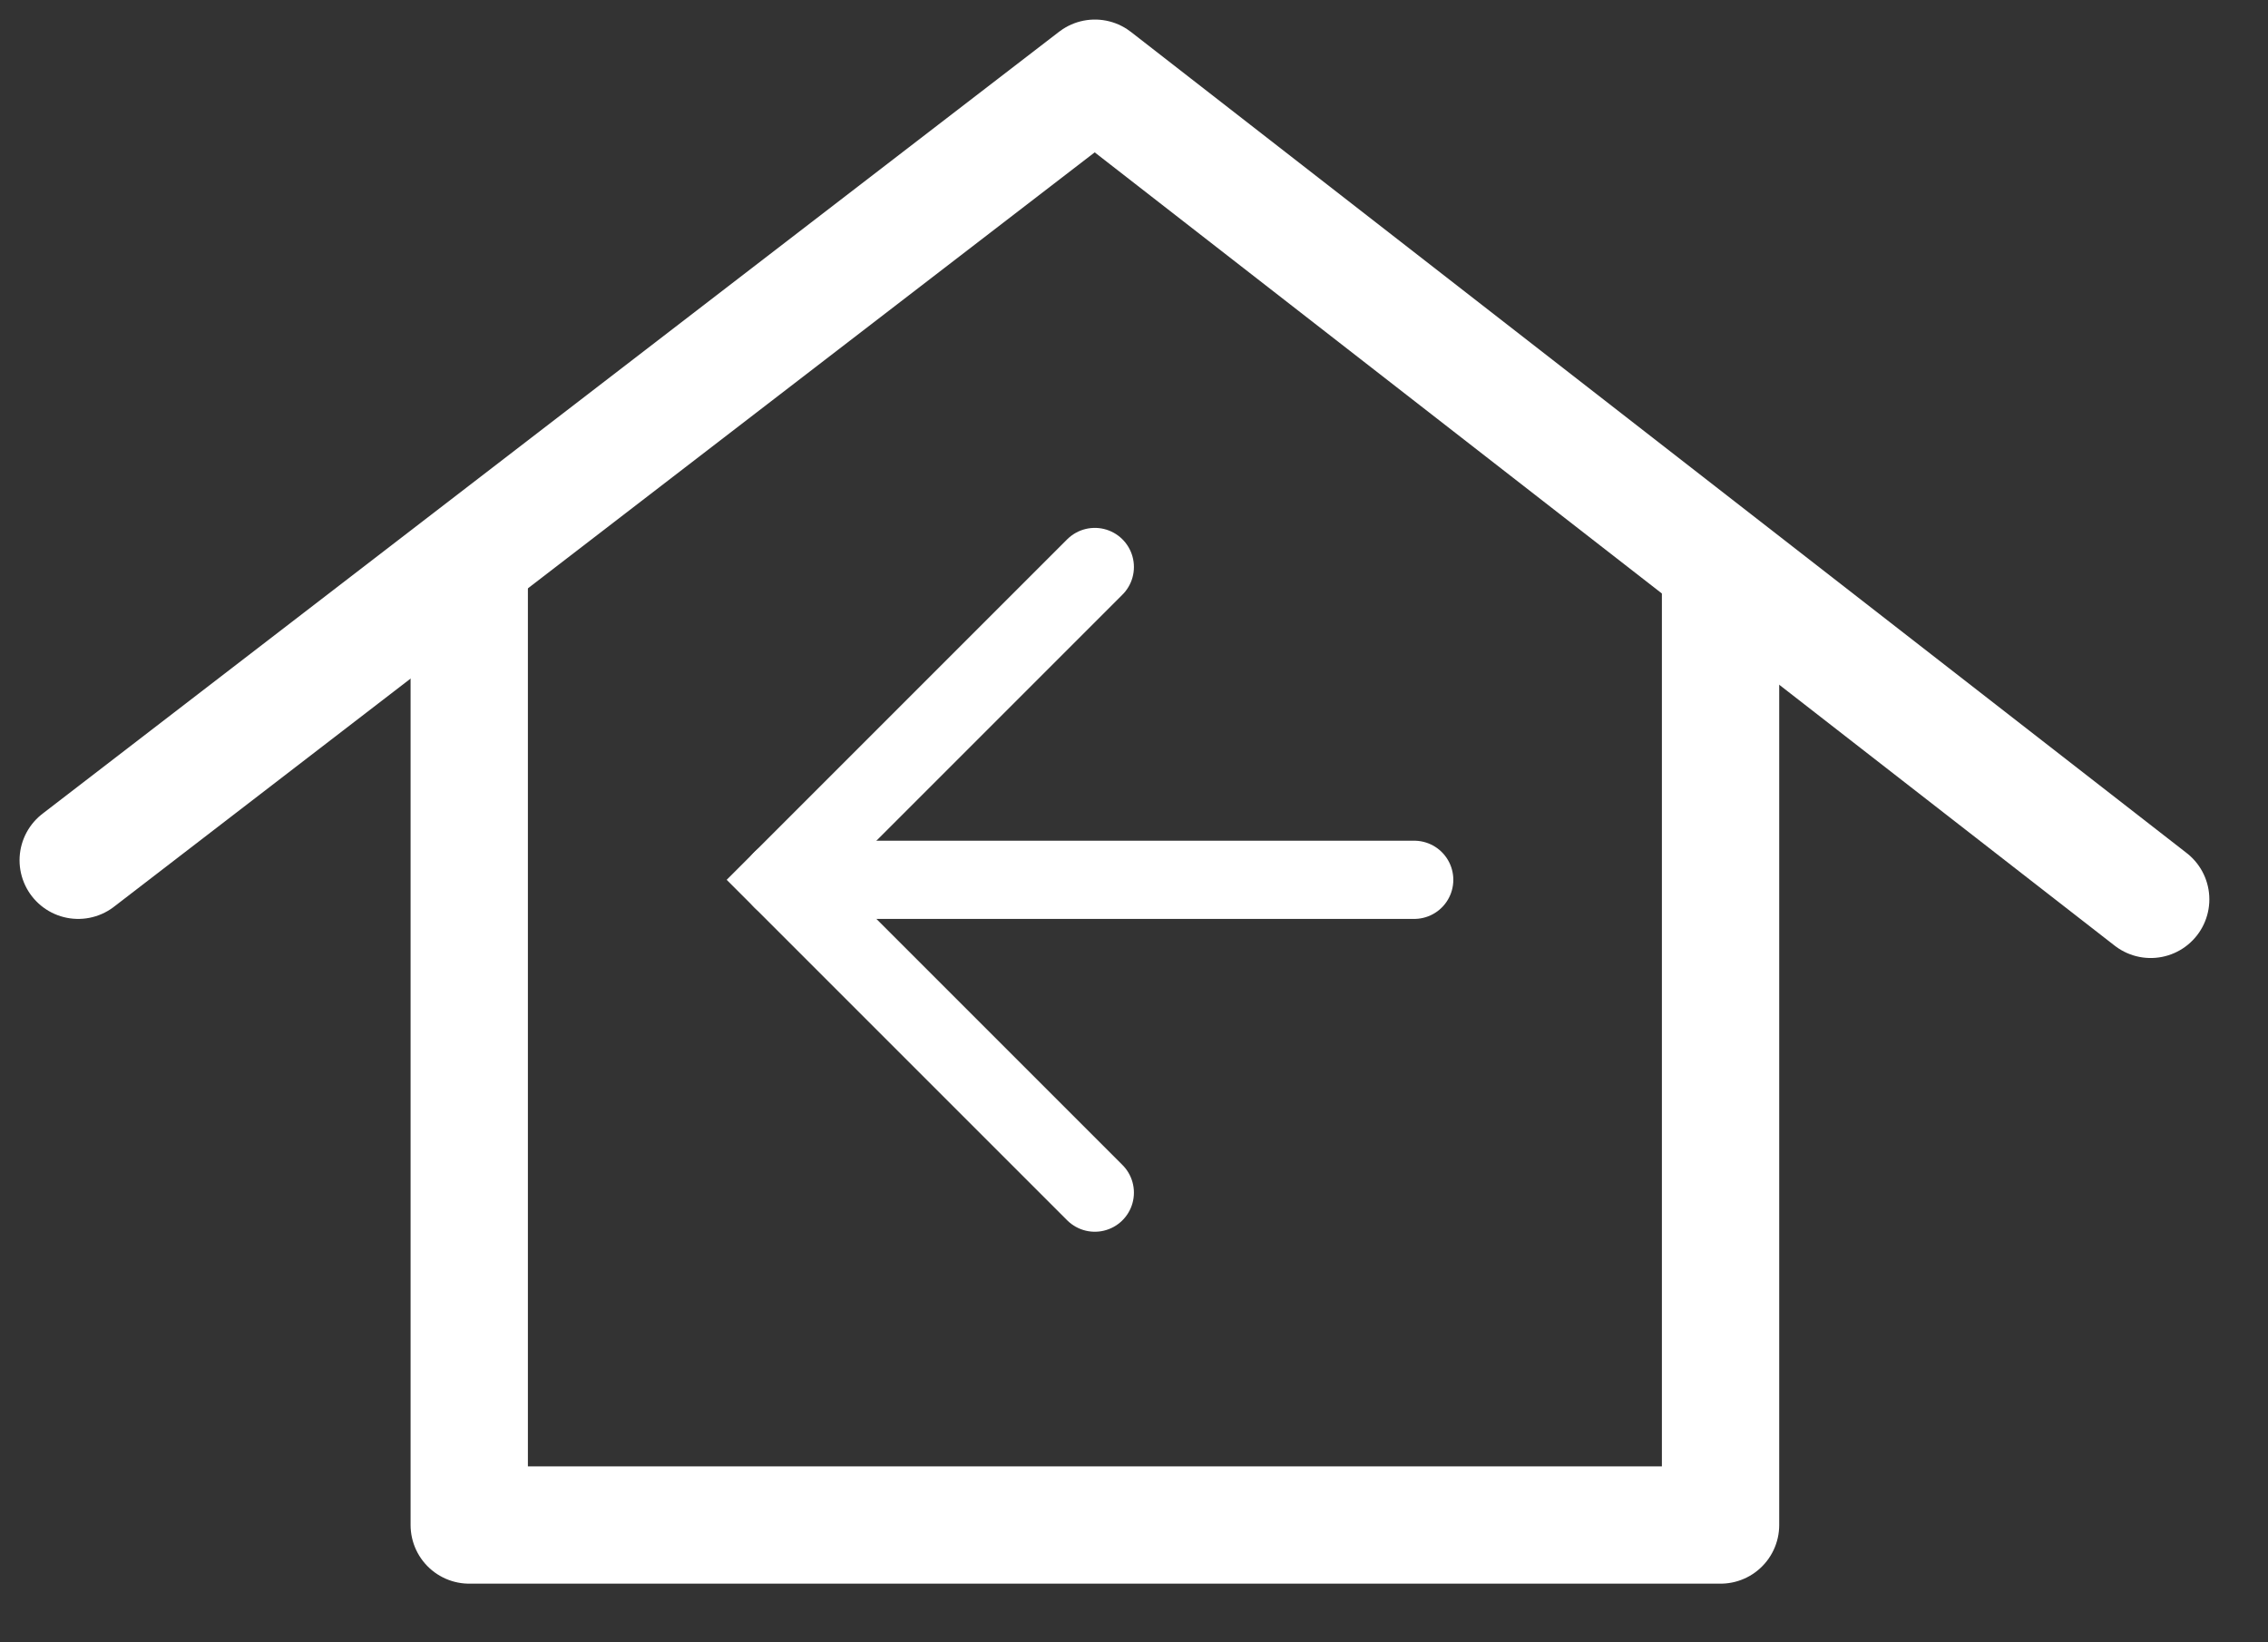
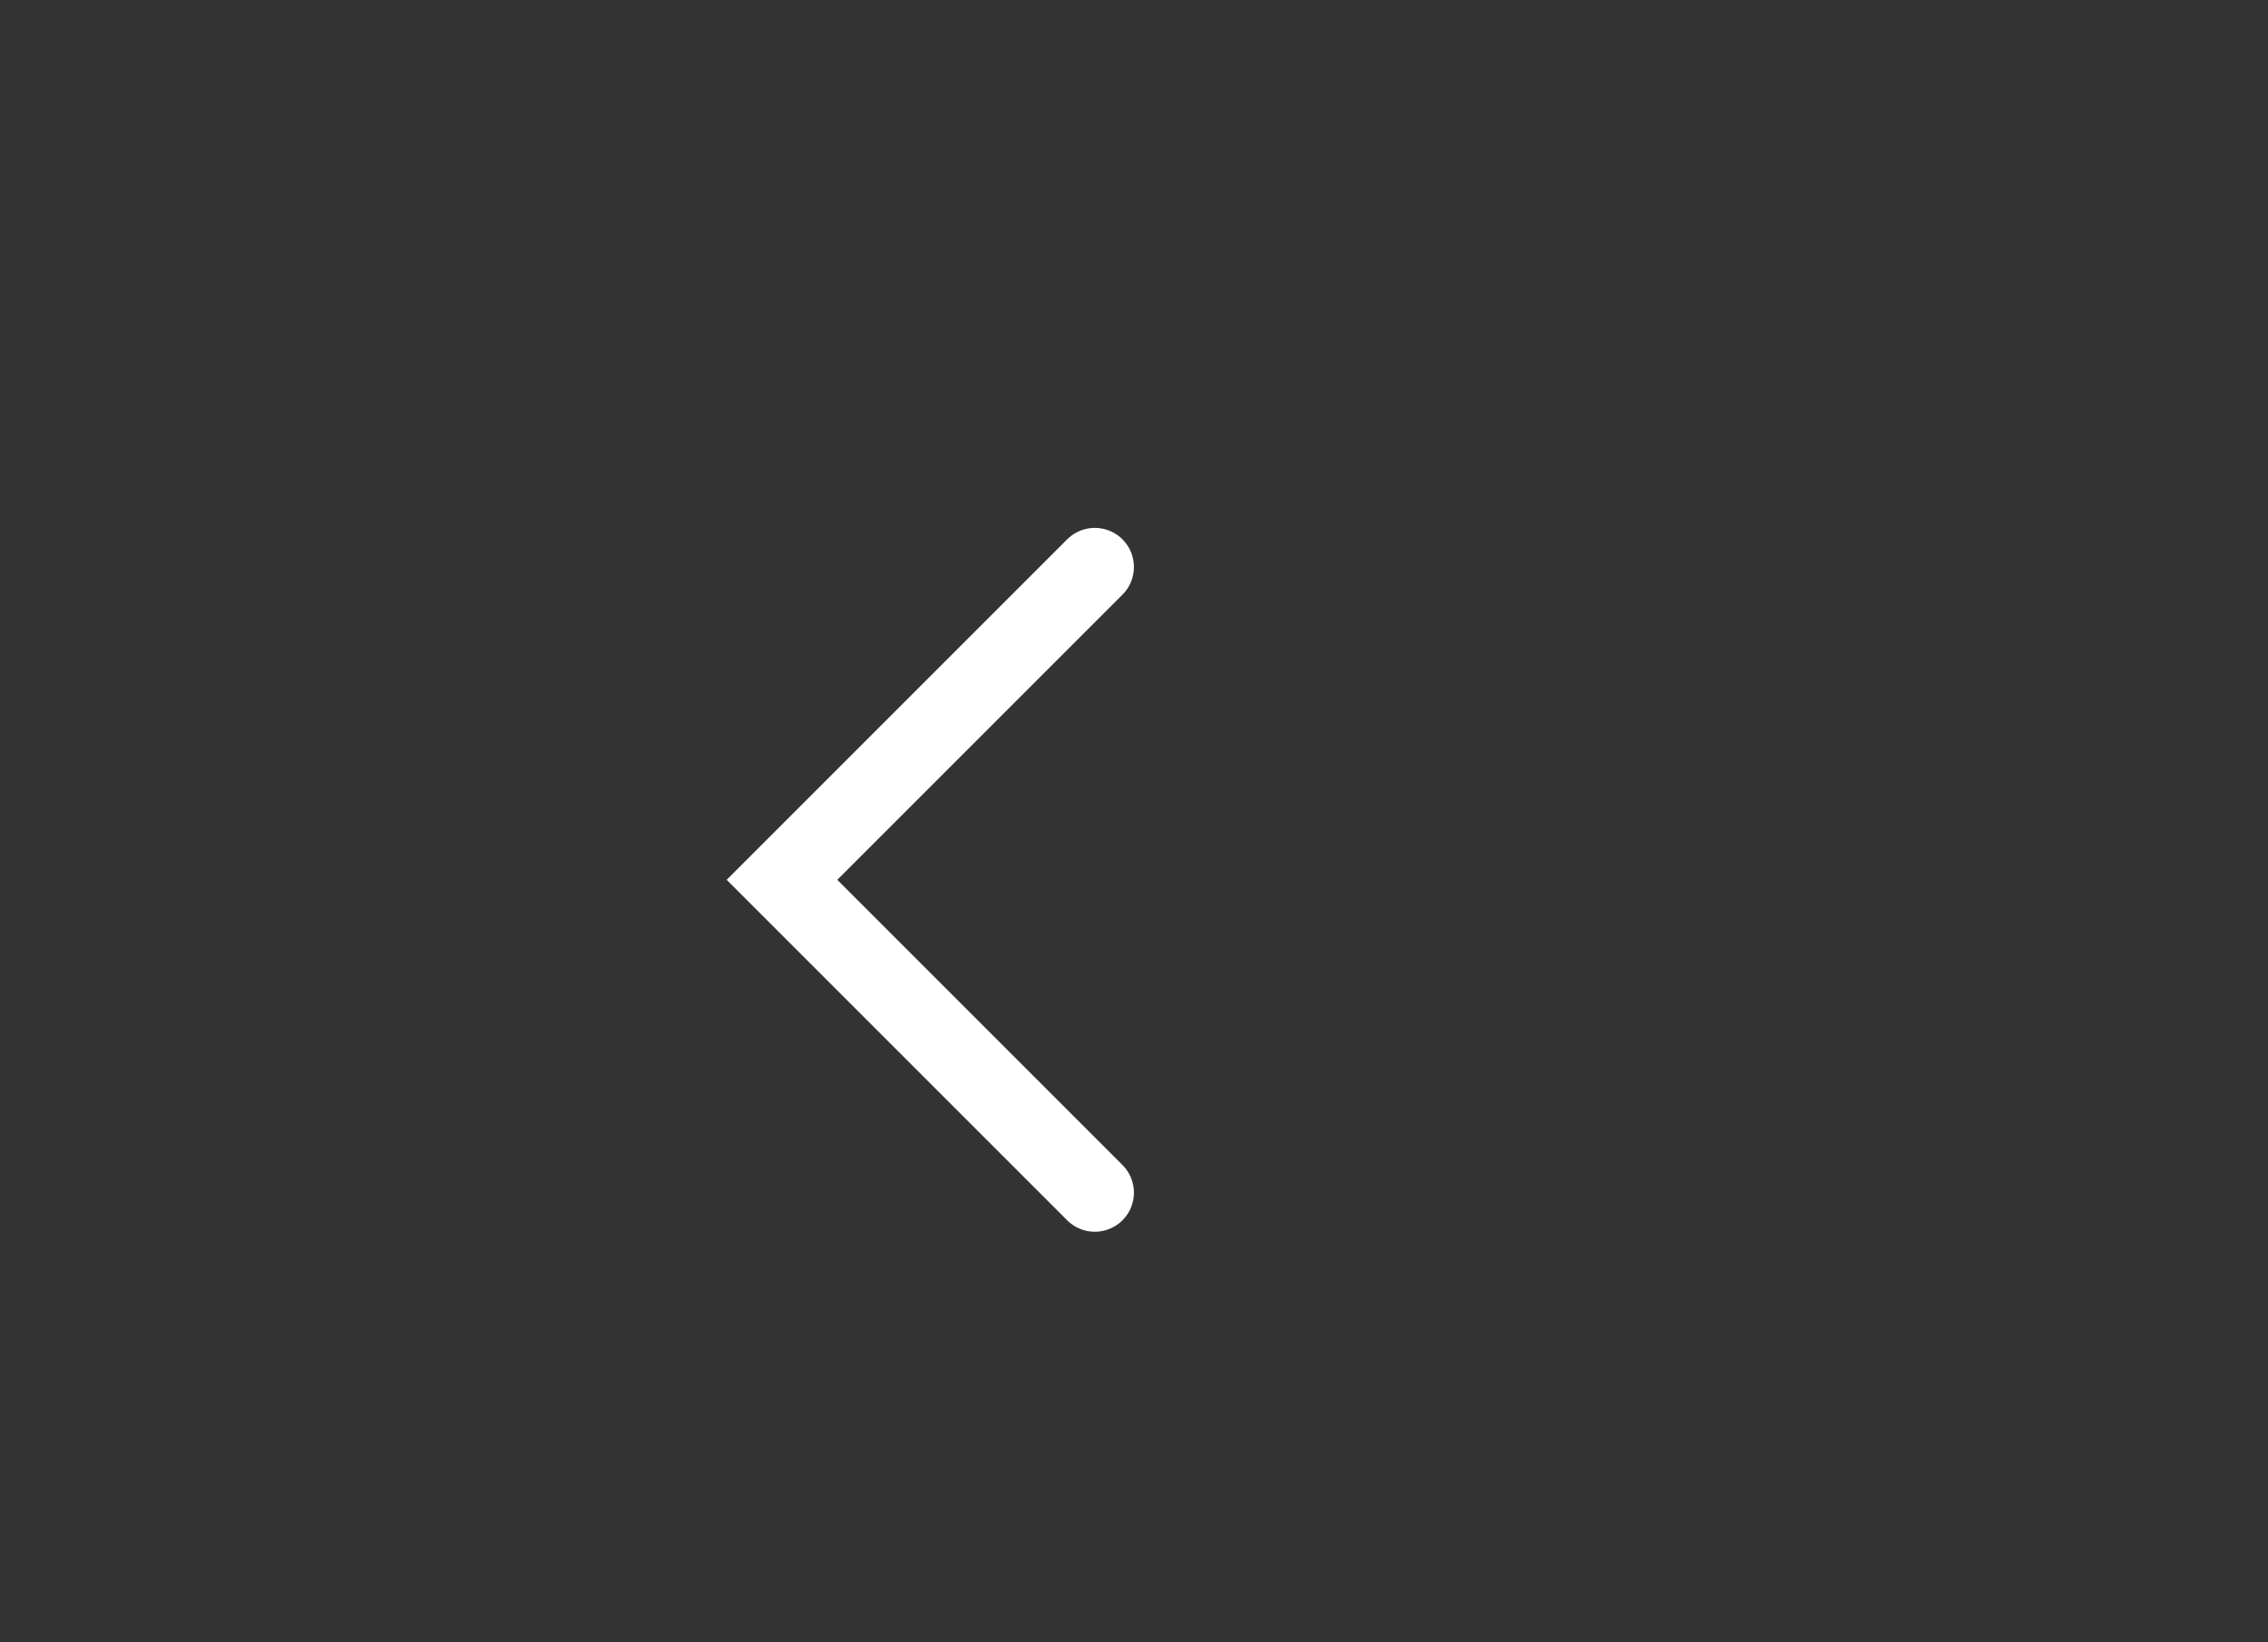
<svg xmlns="http://www.w3.org/2000/svg" width="29" height="21" viewBox="0 0 29 21" fill="none">
  <rect x="0" y="0" width="29" height="21" fill="#333333" stroke="none" />
  <path d="M13.999 15.25L9.999 11.25L13.999 7.25" stroke="white" stroke-linecap="round" />
-   <path d="M18.083 11.25L9.999 11.25" stroke="white" stroke-linecap="round" />
-   <path d="M1 11L14 1L27.5 11.5" stroke="white" stroke-width="1.5" stroke-linecap="round" stroke-linejoin="round" />
-   <path d="M6 7.5V19.5H22V7.5" stroke="white" stroke-width="1.5" stroke-linecap="round" stroke-linejoin="round" />
</svg>